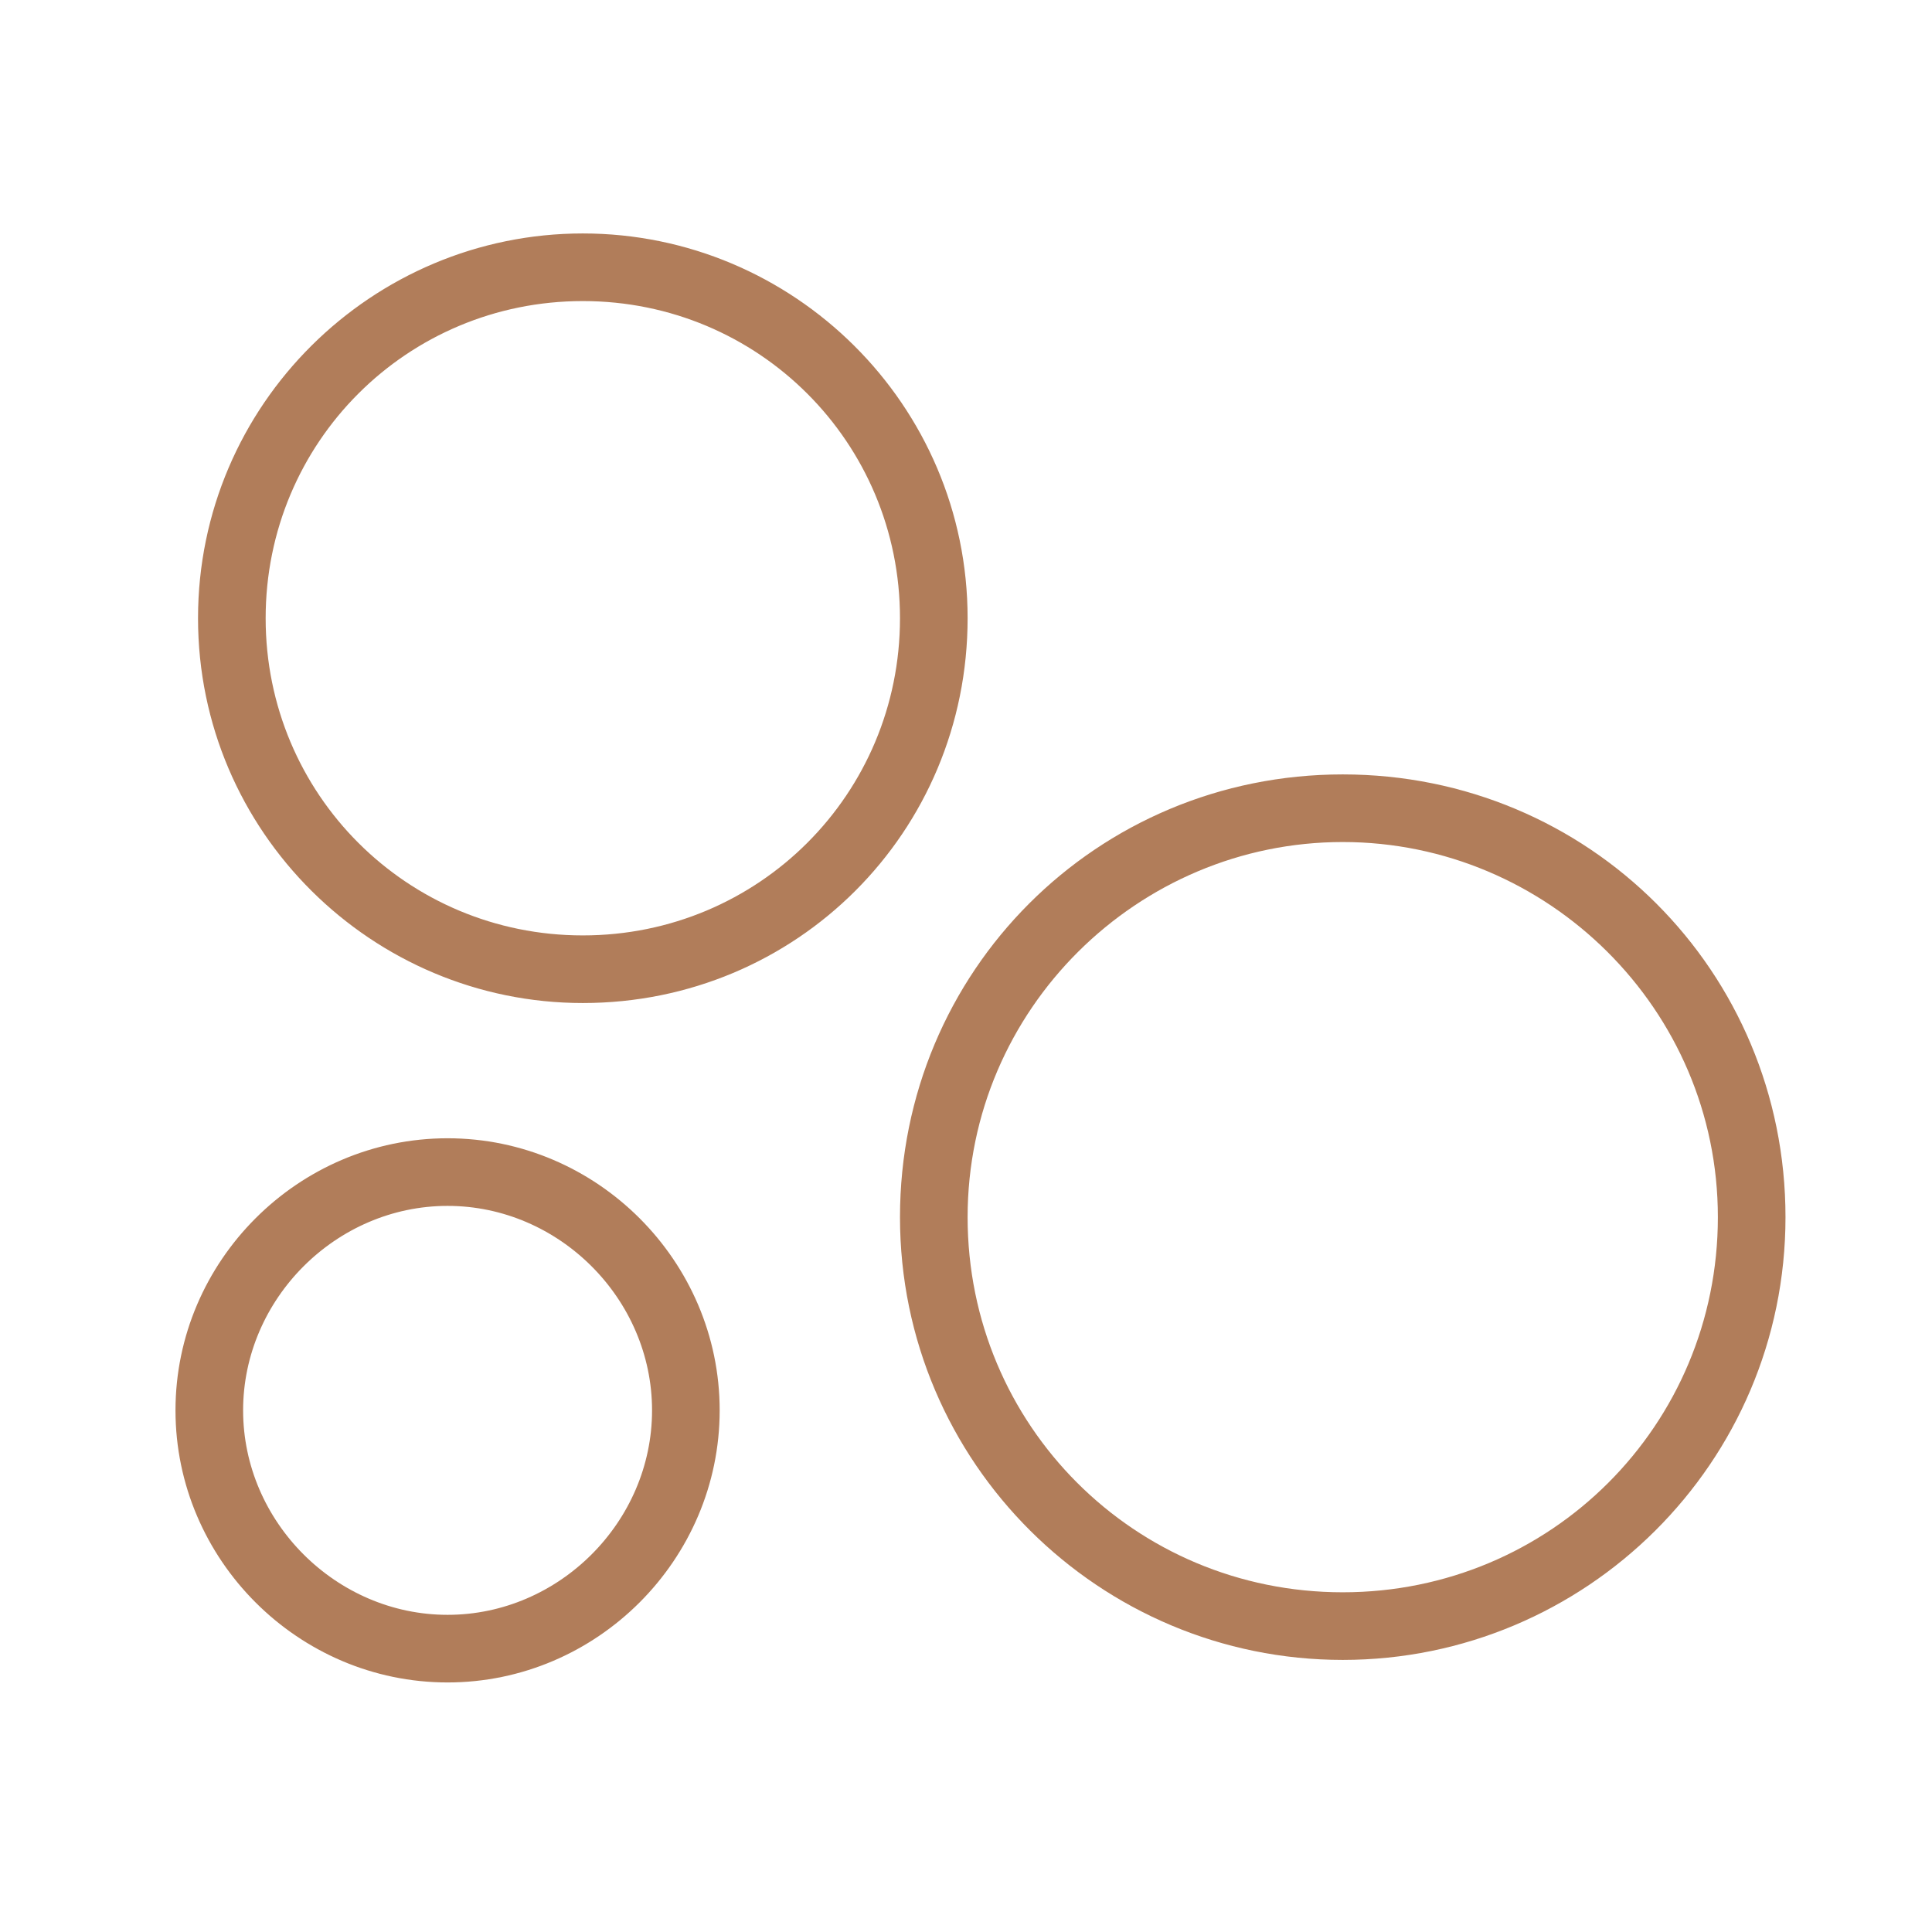
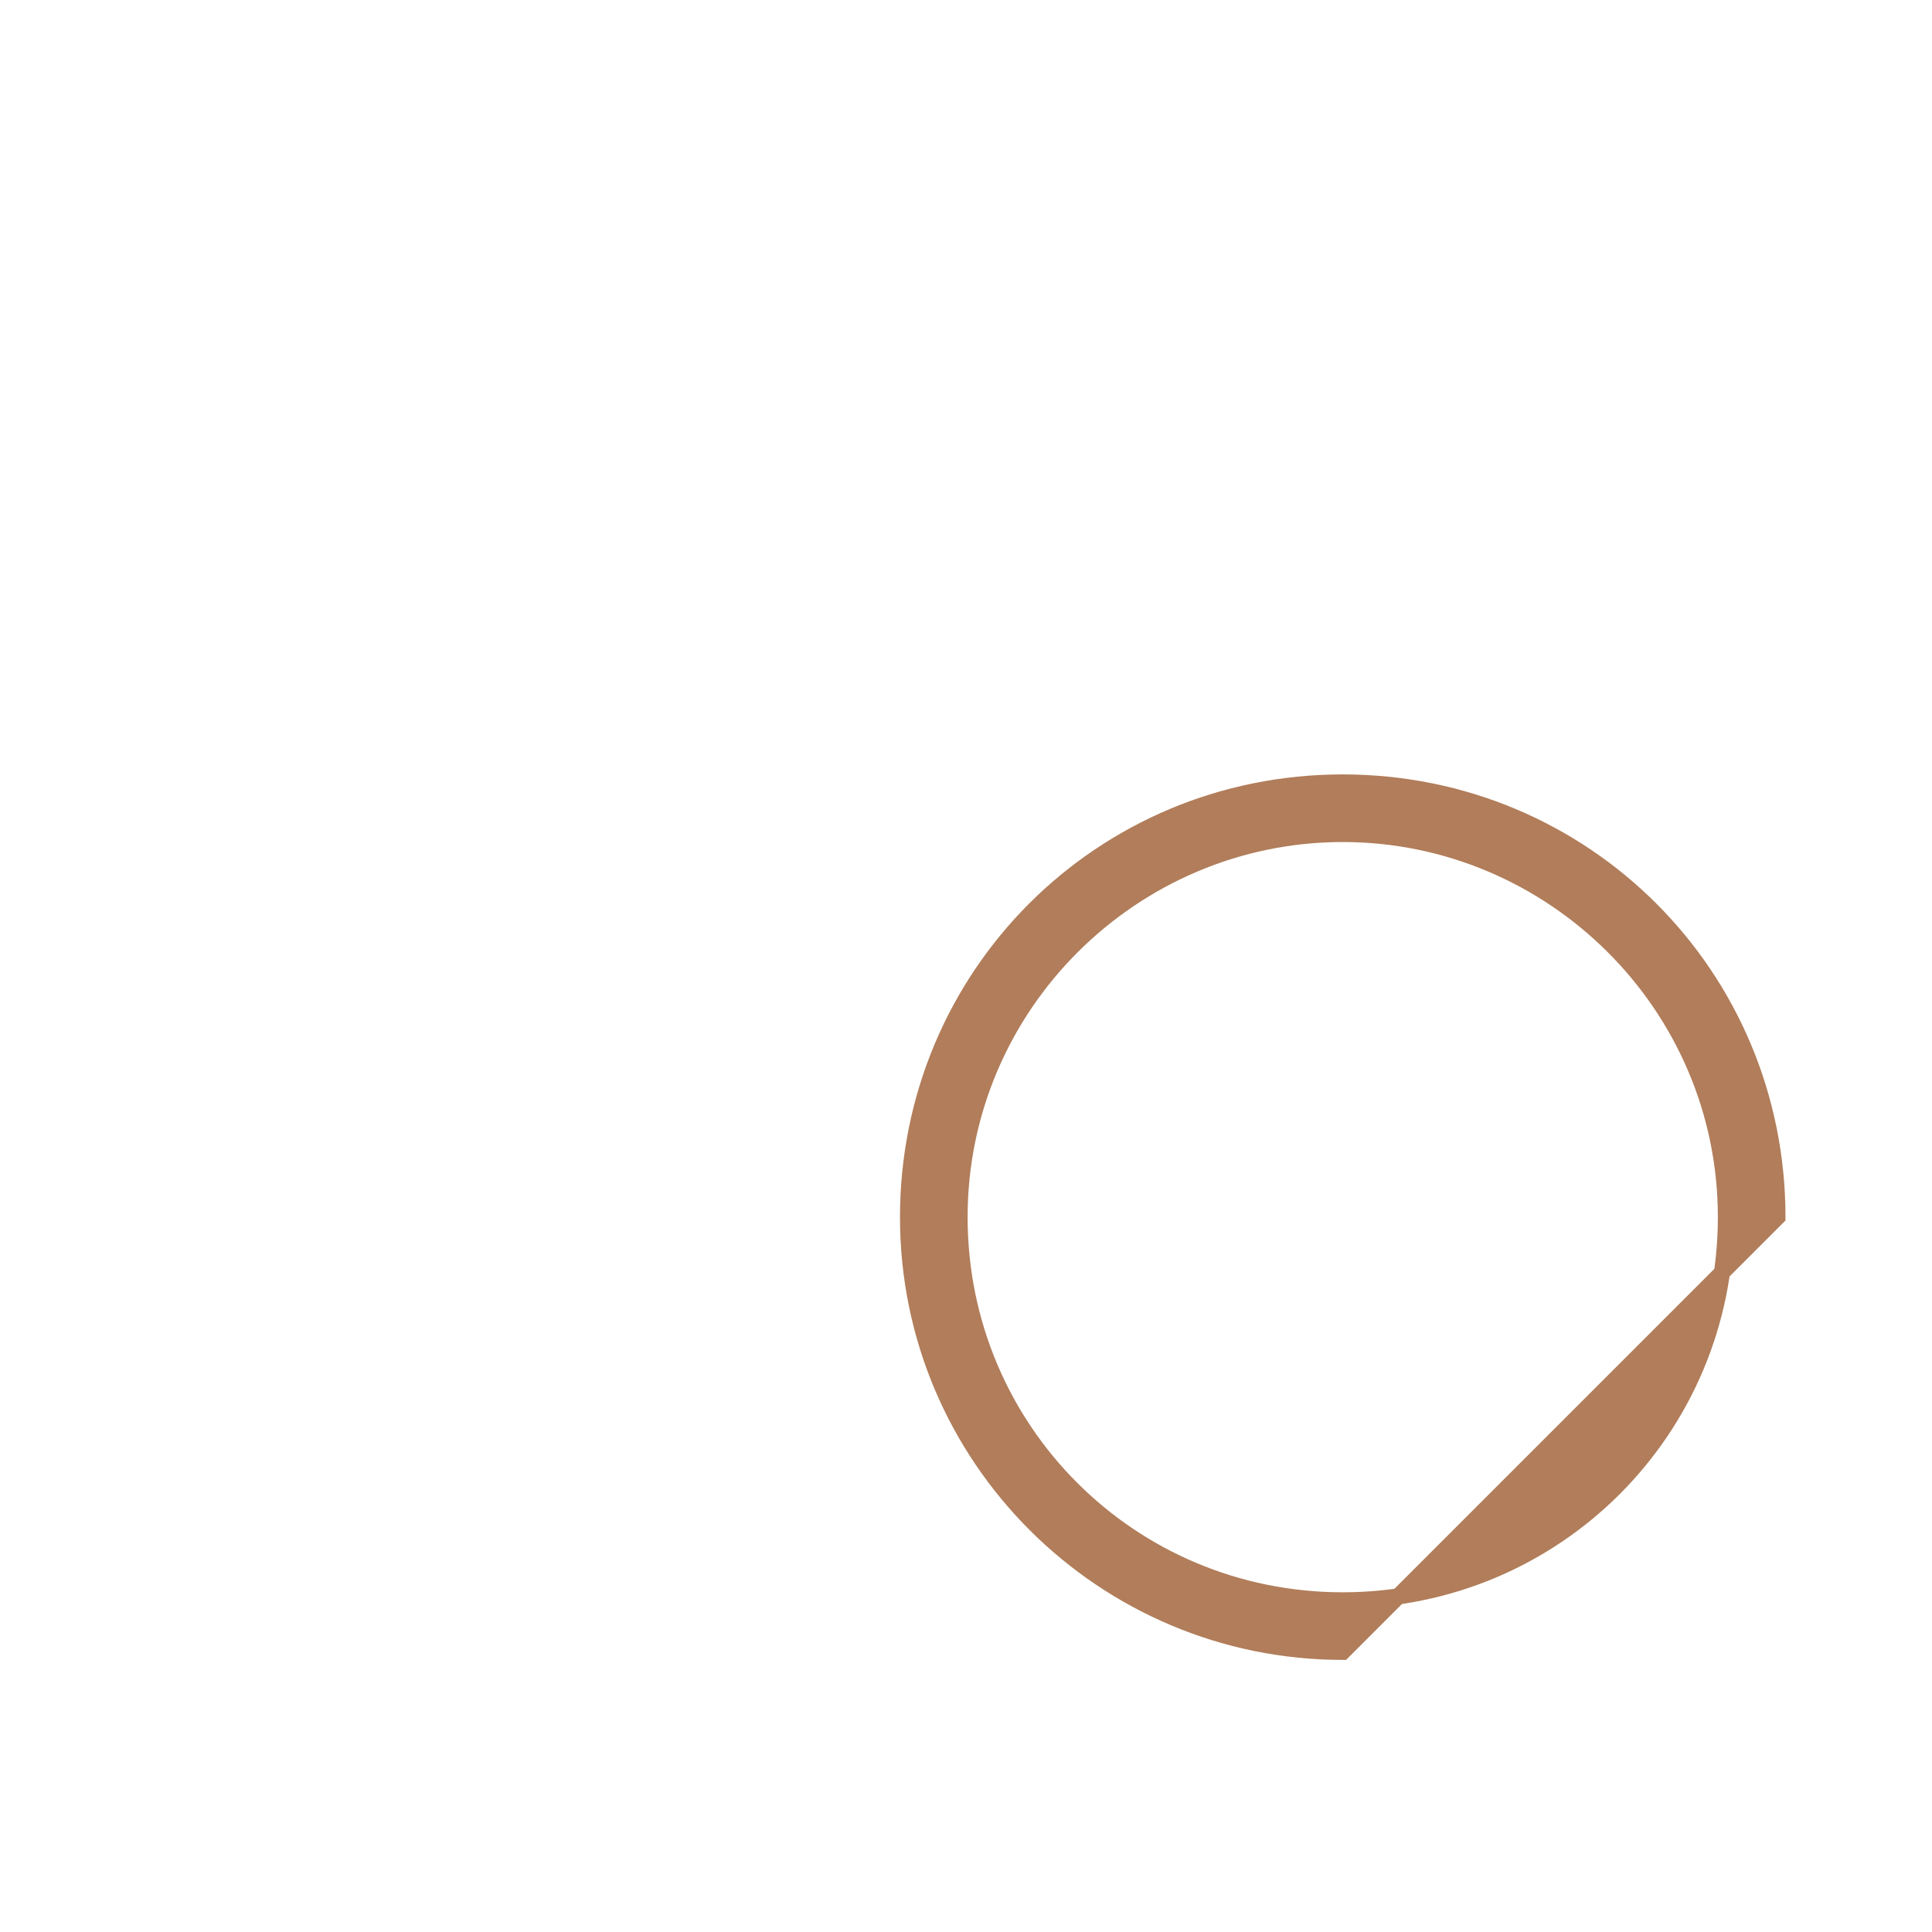
<svg xmlns="http://www.w3.org/2000/svg" version="1.1" id="Calque_4" x="0px" y="0px" viewBox="0 0 60 60" style="enable-background:new 0 0 60 60;" xml:space="preserve">
  <style type="text/css">
	.st0{fill:#B17D5A;stroke:#B17D5A;stroke-width:0.5;stroke-miterlimit:10;}
</style>
-   <path class="st0" d="M18.1,30.9c-6.4,0-11.7-5.2-11.7-11.7S11.7,7.5,18.1,7.5s11.7,5.2,11.7,11.7S24.6,30.9,18.1,30.9z M18.1,9.1  C12.5,9.1,8,13.6,8,19.2s4.5,10.1,10.1,10.1s10.1-4.5,10.1-10.1S23.7,9.1,18.1,9.1z" />
-   <path class="st0" d="M41.7,51.3c-7.4,0-13.5-6-13.5-13.5s6-13.5,13.5-13.5s13.5,6,13.5,13.5S49.1,51.3,41.7,51.3z M41.7,25.9  c-6.5,0-11.9,5.3-11.9,11.9s5.3,11.9,11.9,11.9s11.9-5.3,11.9-11.9S48.2,25.9,41.7,25.9z" />
-   <path class="st0" d="M13.9,52c-4.5,0-8.2-3.7-8.2-8.2s3.7-8.2,8.2-8.2s8.2,3.7,8.2,8.2S18.4,52,13.9,52z M13.9,37.2  c-3.6,0-6.6,3-6.6,6.6s3,6.6,6.6,6.6s6.6-3,6.6-6.6S17.5,37.2,13.9,37.2z" />
+   <path class="st0" d="M41.7,51.3c-7.4,0-13.5-6-13.5-13.5s6-13.5,13.5-13.5s13.5,6,13.5,13.5z M41.7,25.9  c-6.5,0-11.9,5.3-11.9,11.9s5.3,11.9,11.9,11.9s11.9-5.3,11.9-11.9S48.2,25.9,41.7,25.9z" />
</svg>